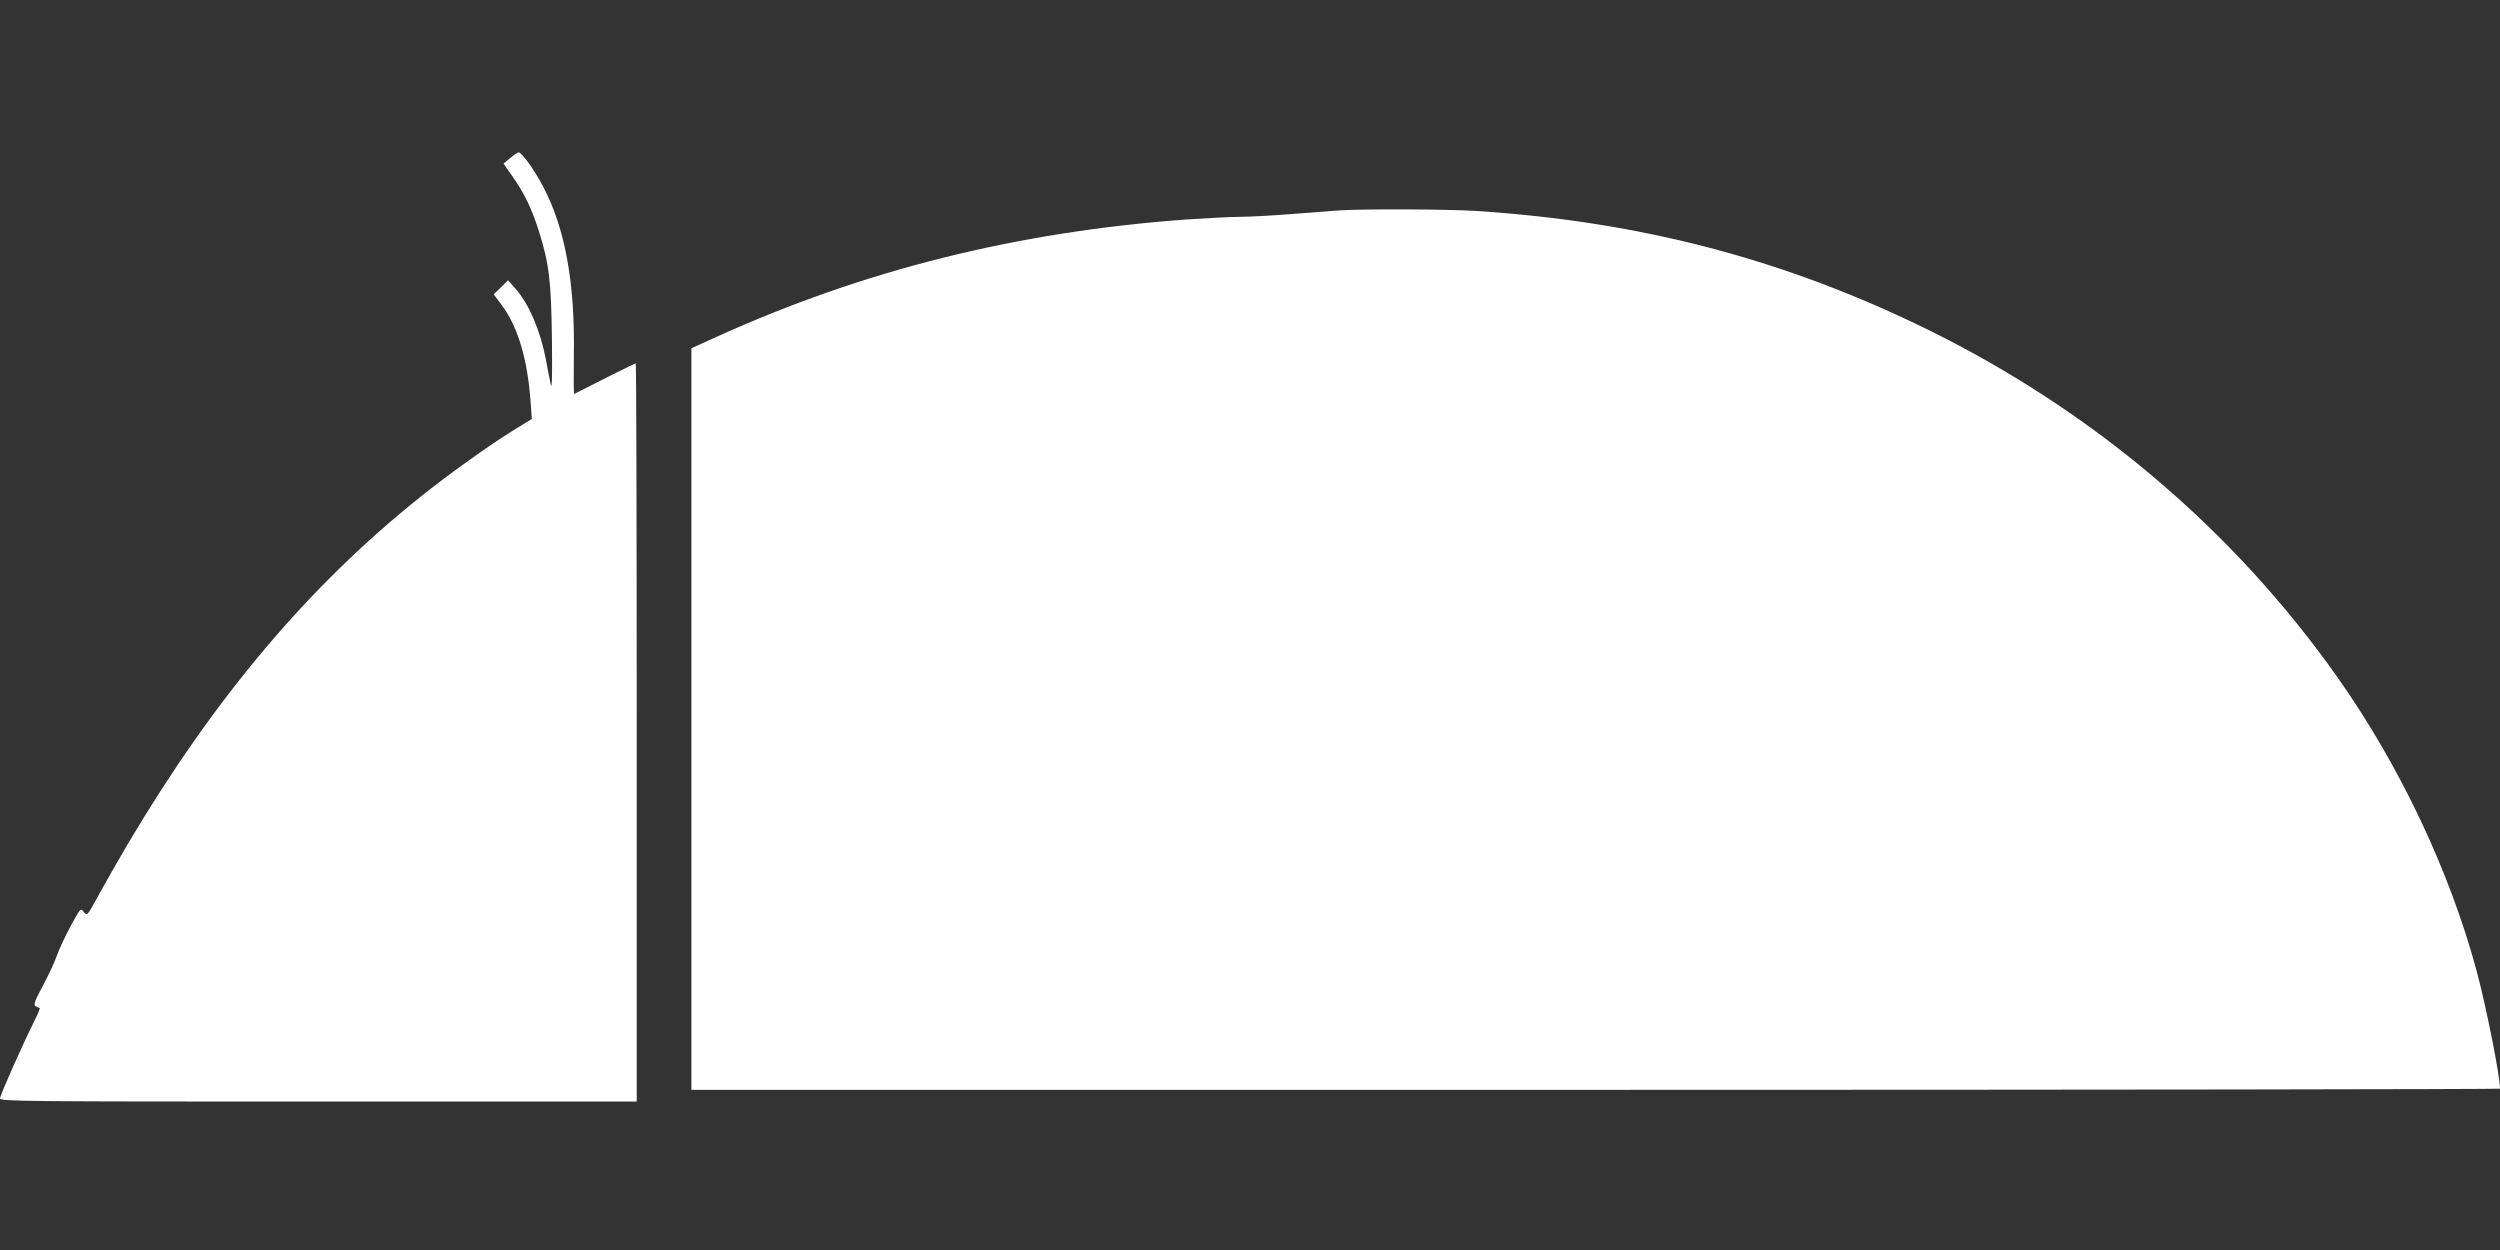
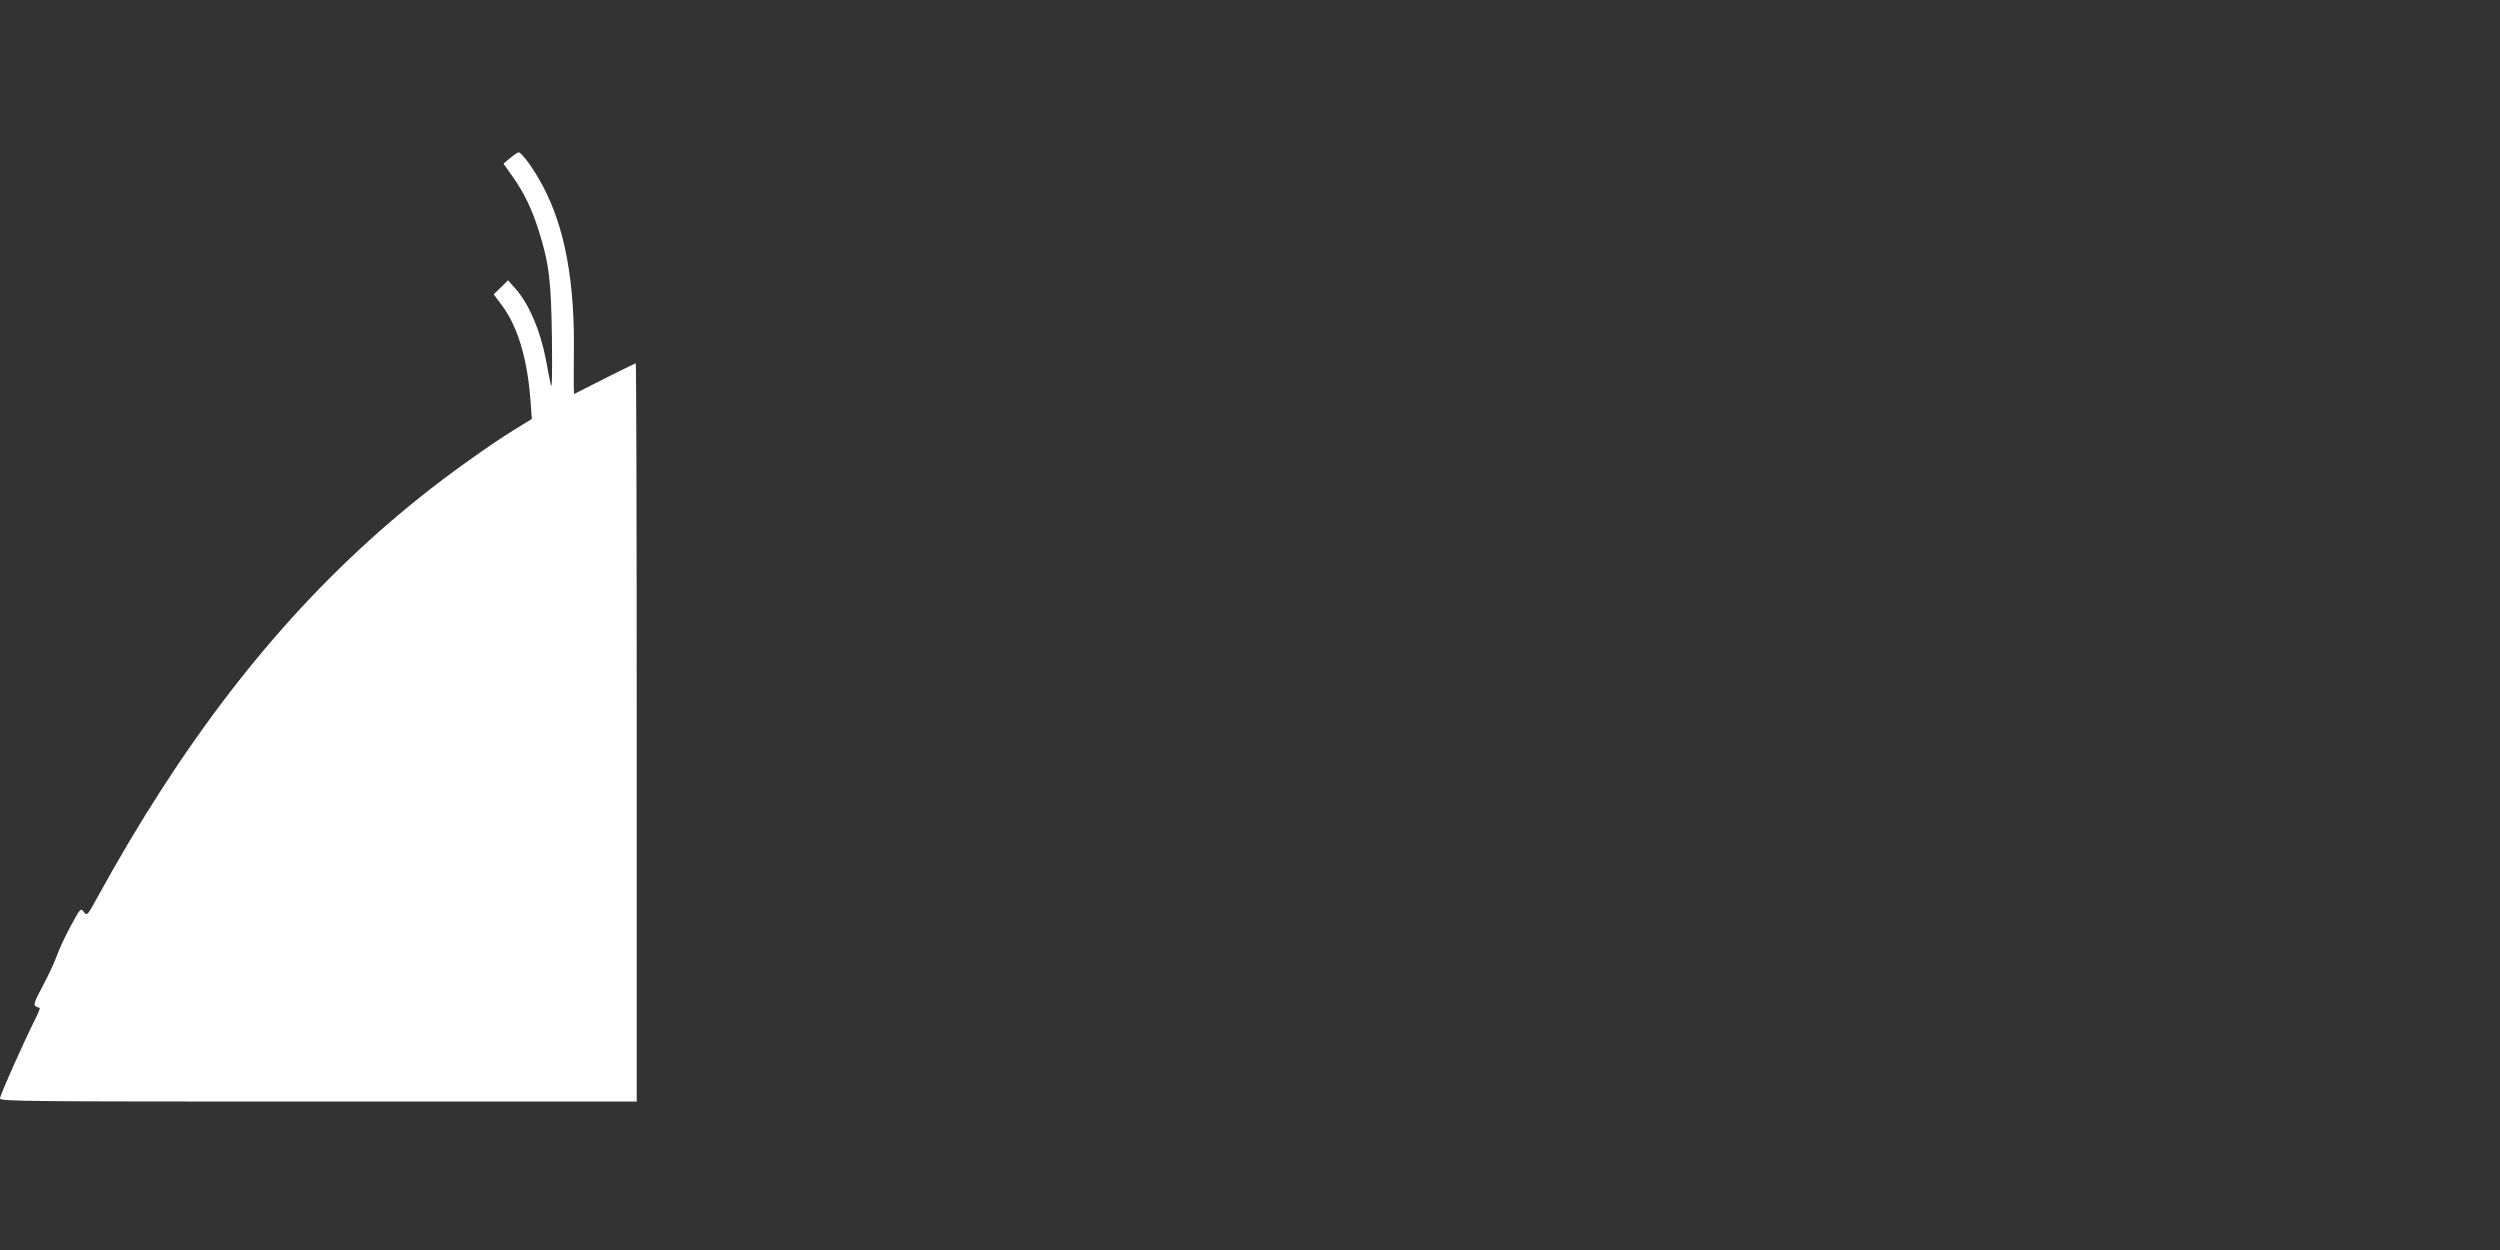
<svg xmlns="http://www.w3.org/2000/svg" version="1.0" width="1280pt" height="640pt" viewBox="0 0 1280 640" preserveAspectRatio="xMidYMid meet">
  <rect x="0" y="0" width="1280" height="640" fill="#333333" stroke="none" />
  <g transform="translate(0,640) scale(0.1,-0.1)" fill="#ffffff" stroke="none">
    <path d="M2611 5590 l-33 -28 45 -64 c60 -85 99 -164 135 -278 54 -171 64 -257 68 -560 2 -202 0 -262 -7 -225 -6 28 -17 85 -25 129 -28 144 -85 278 -153 356 l-40 45 -36 -36 -37 -36 45 -61 c79 -107 128 -275 143 -482 l7 -95 -96 -59 c-125 -78 -333 -226 -477 -342 -570 -456 -1049 -1023 -1492 -1769 -52 -88 -121 -209 -153 -268 -58 -106 -59 -108 -76 -86 -16 21 -17 20 -68 -74 -28 -52 -60 -121 -71 -153 -11 -31 -43 -100 -71 -152 -40 -74 -48 -96 -38 -103 8 -5 17 -9 22 -9 4 0 -8 -30 -27 -67 -64 -129 -176 -381 -176 -397 0 -15 132 -16 1630 -16 l1630 0 0 1890 c0 1040 -2 1890 -5 1890 -4 0 -240 -118 -315 -157 -3 -2 -3 83 -2 188 7 380 -44 662 -160 879 -45 85 -107 170 -123 170 -5 -1 -25 -14 -44 -30z" />
-     <path d="M6860 5323 c-30 -2 -136 -10 -236 -18 -99 -8 -220 -15 -270 -15 -49 0 -177 -7 -284 -14 -867 -64 -1648 -259 -2402 -601 l-128 -58 0 -1898 0 -1899 4630 0 c2547 0 4630 3 4630 6 0 65 -71 423 -120 604 -138 512 -394 1052 -714 1505 -530 750 -1247 1359 -2091 1775 -734 361 -1473 556 -2320 610 -145 9 -558 11 -695 3z" />
  </g>
</svg>